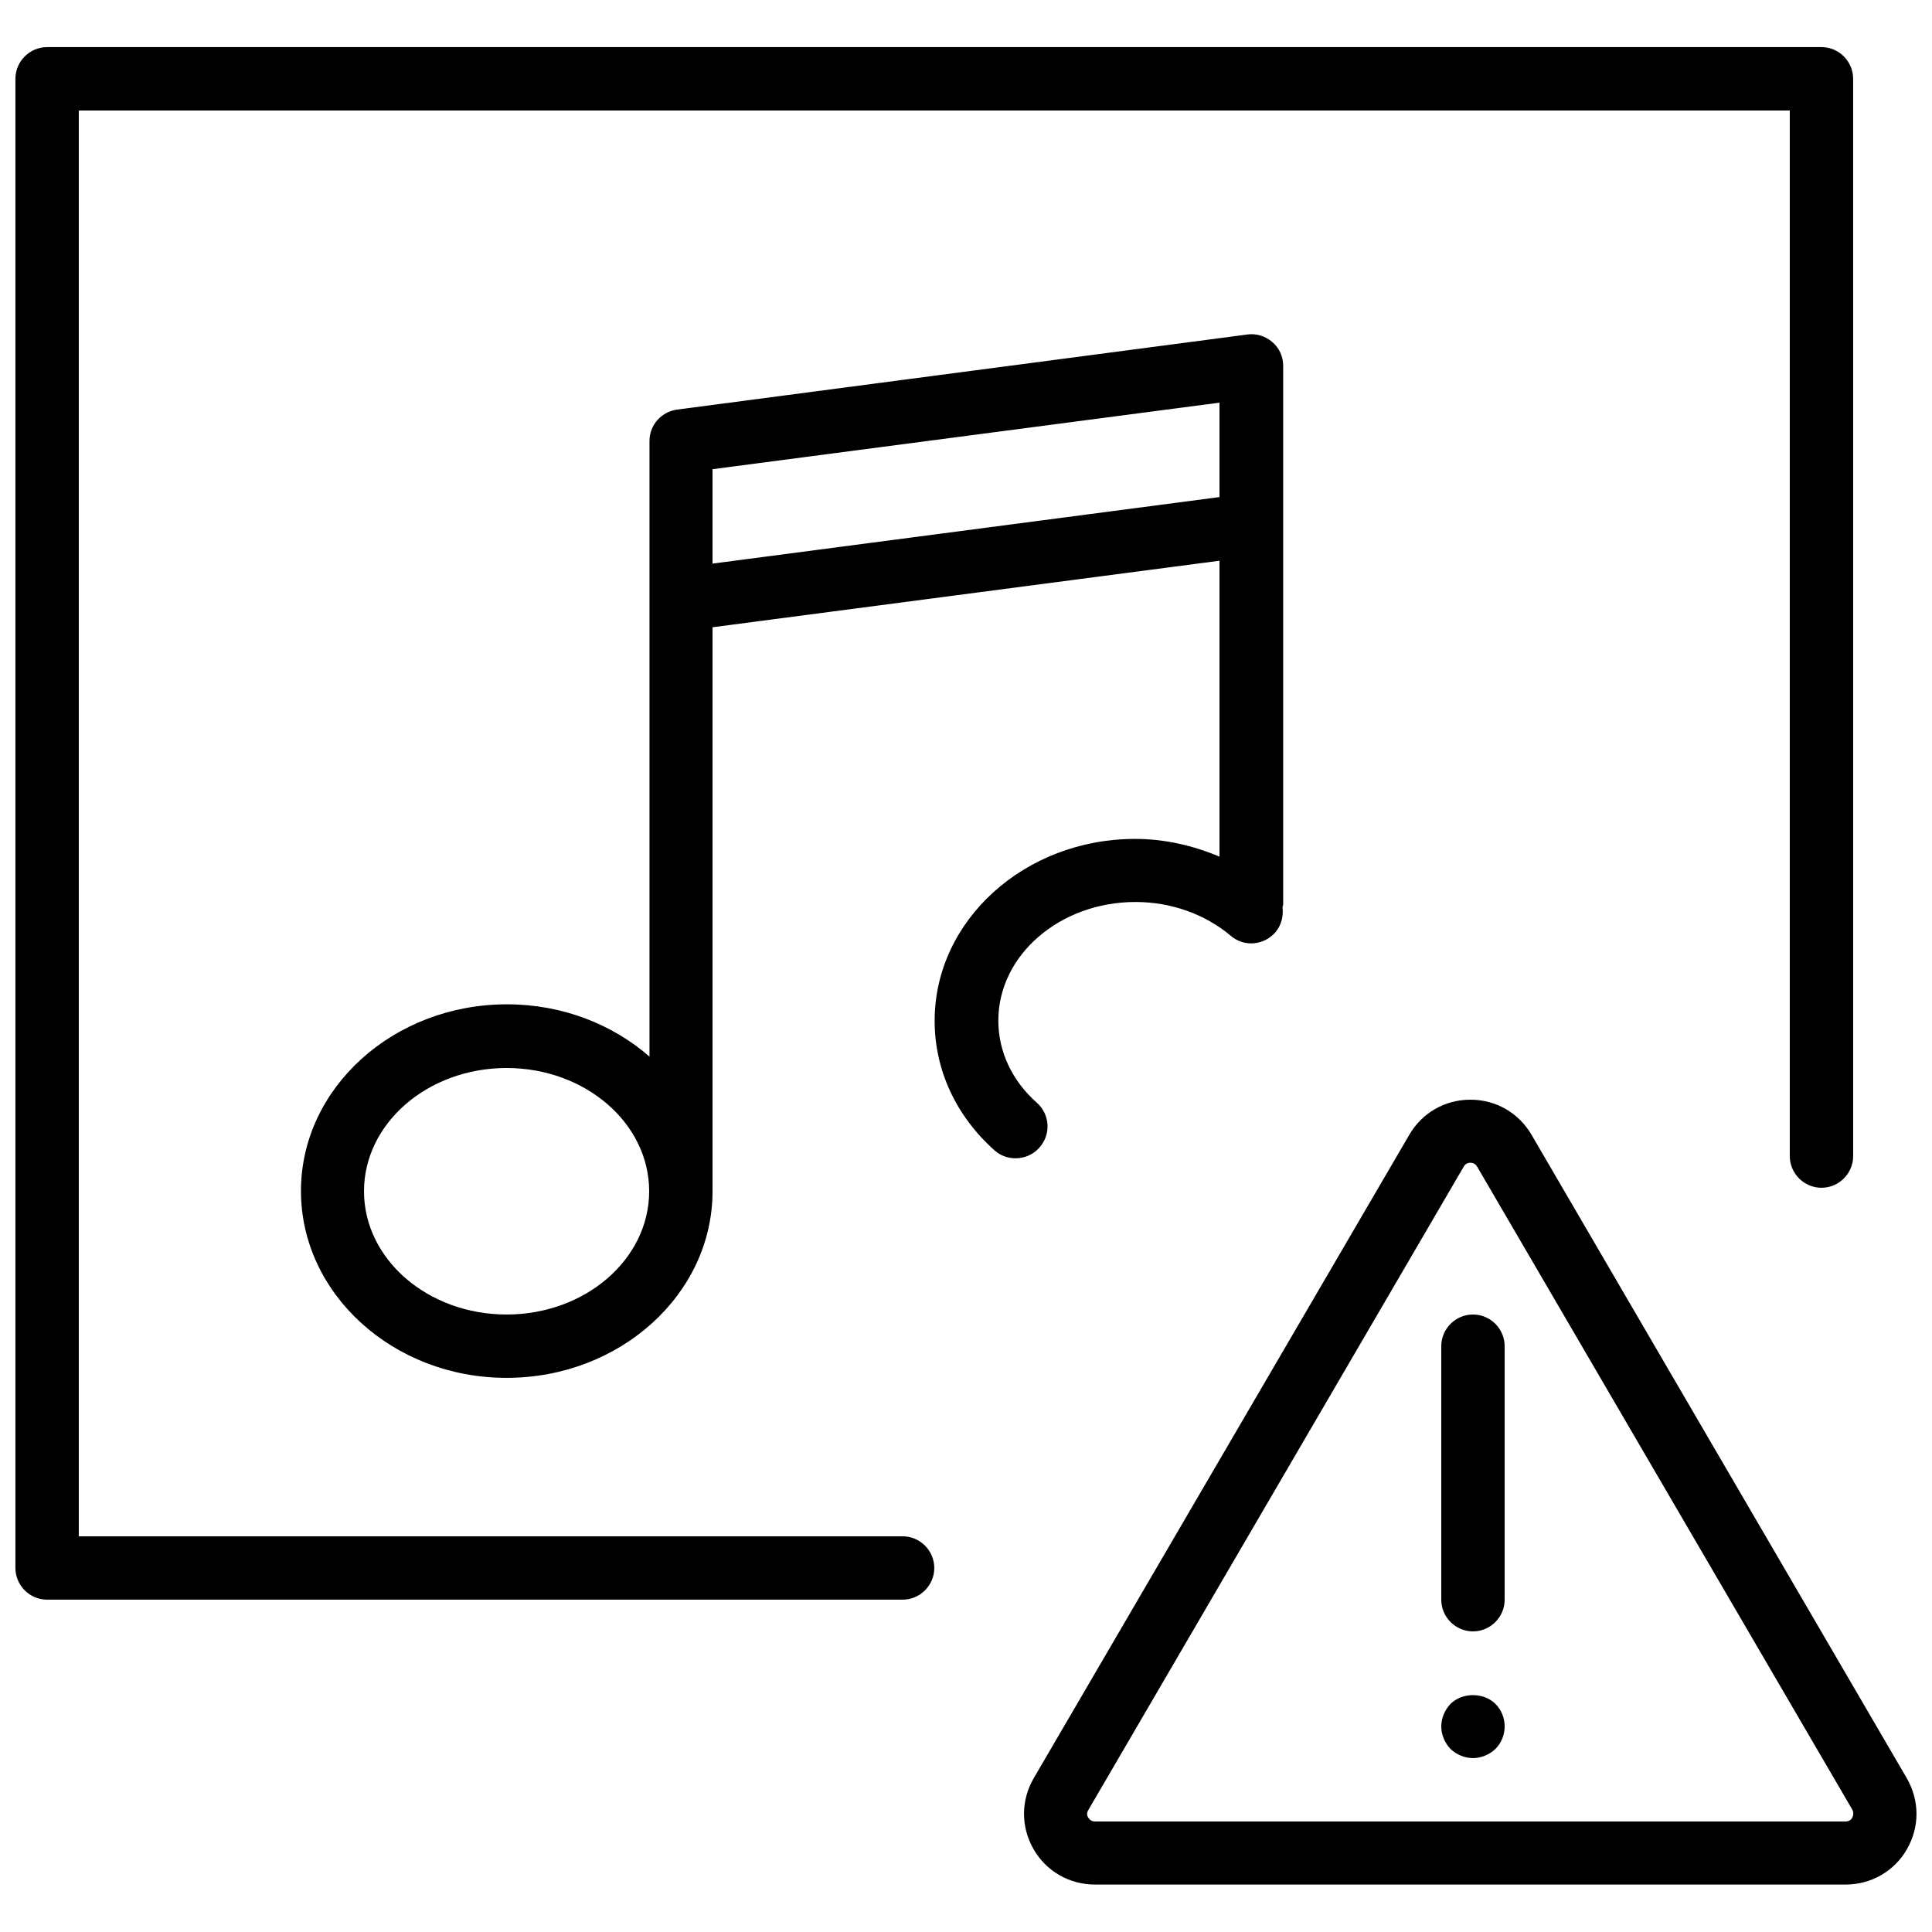
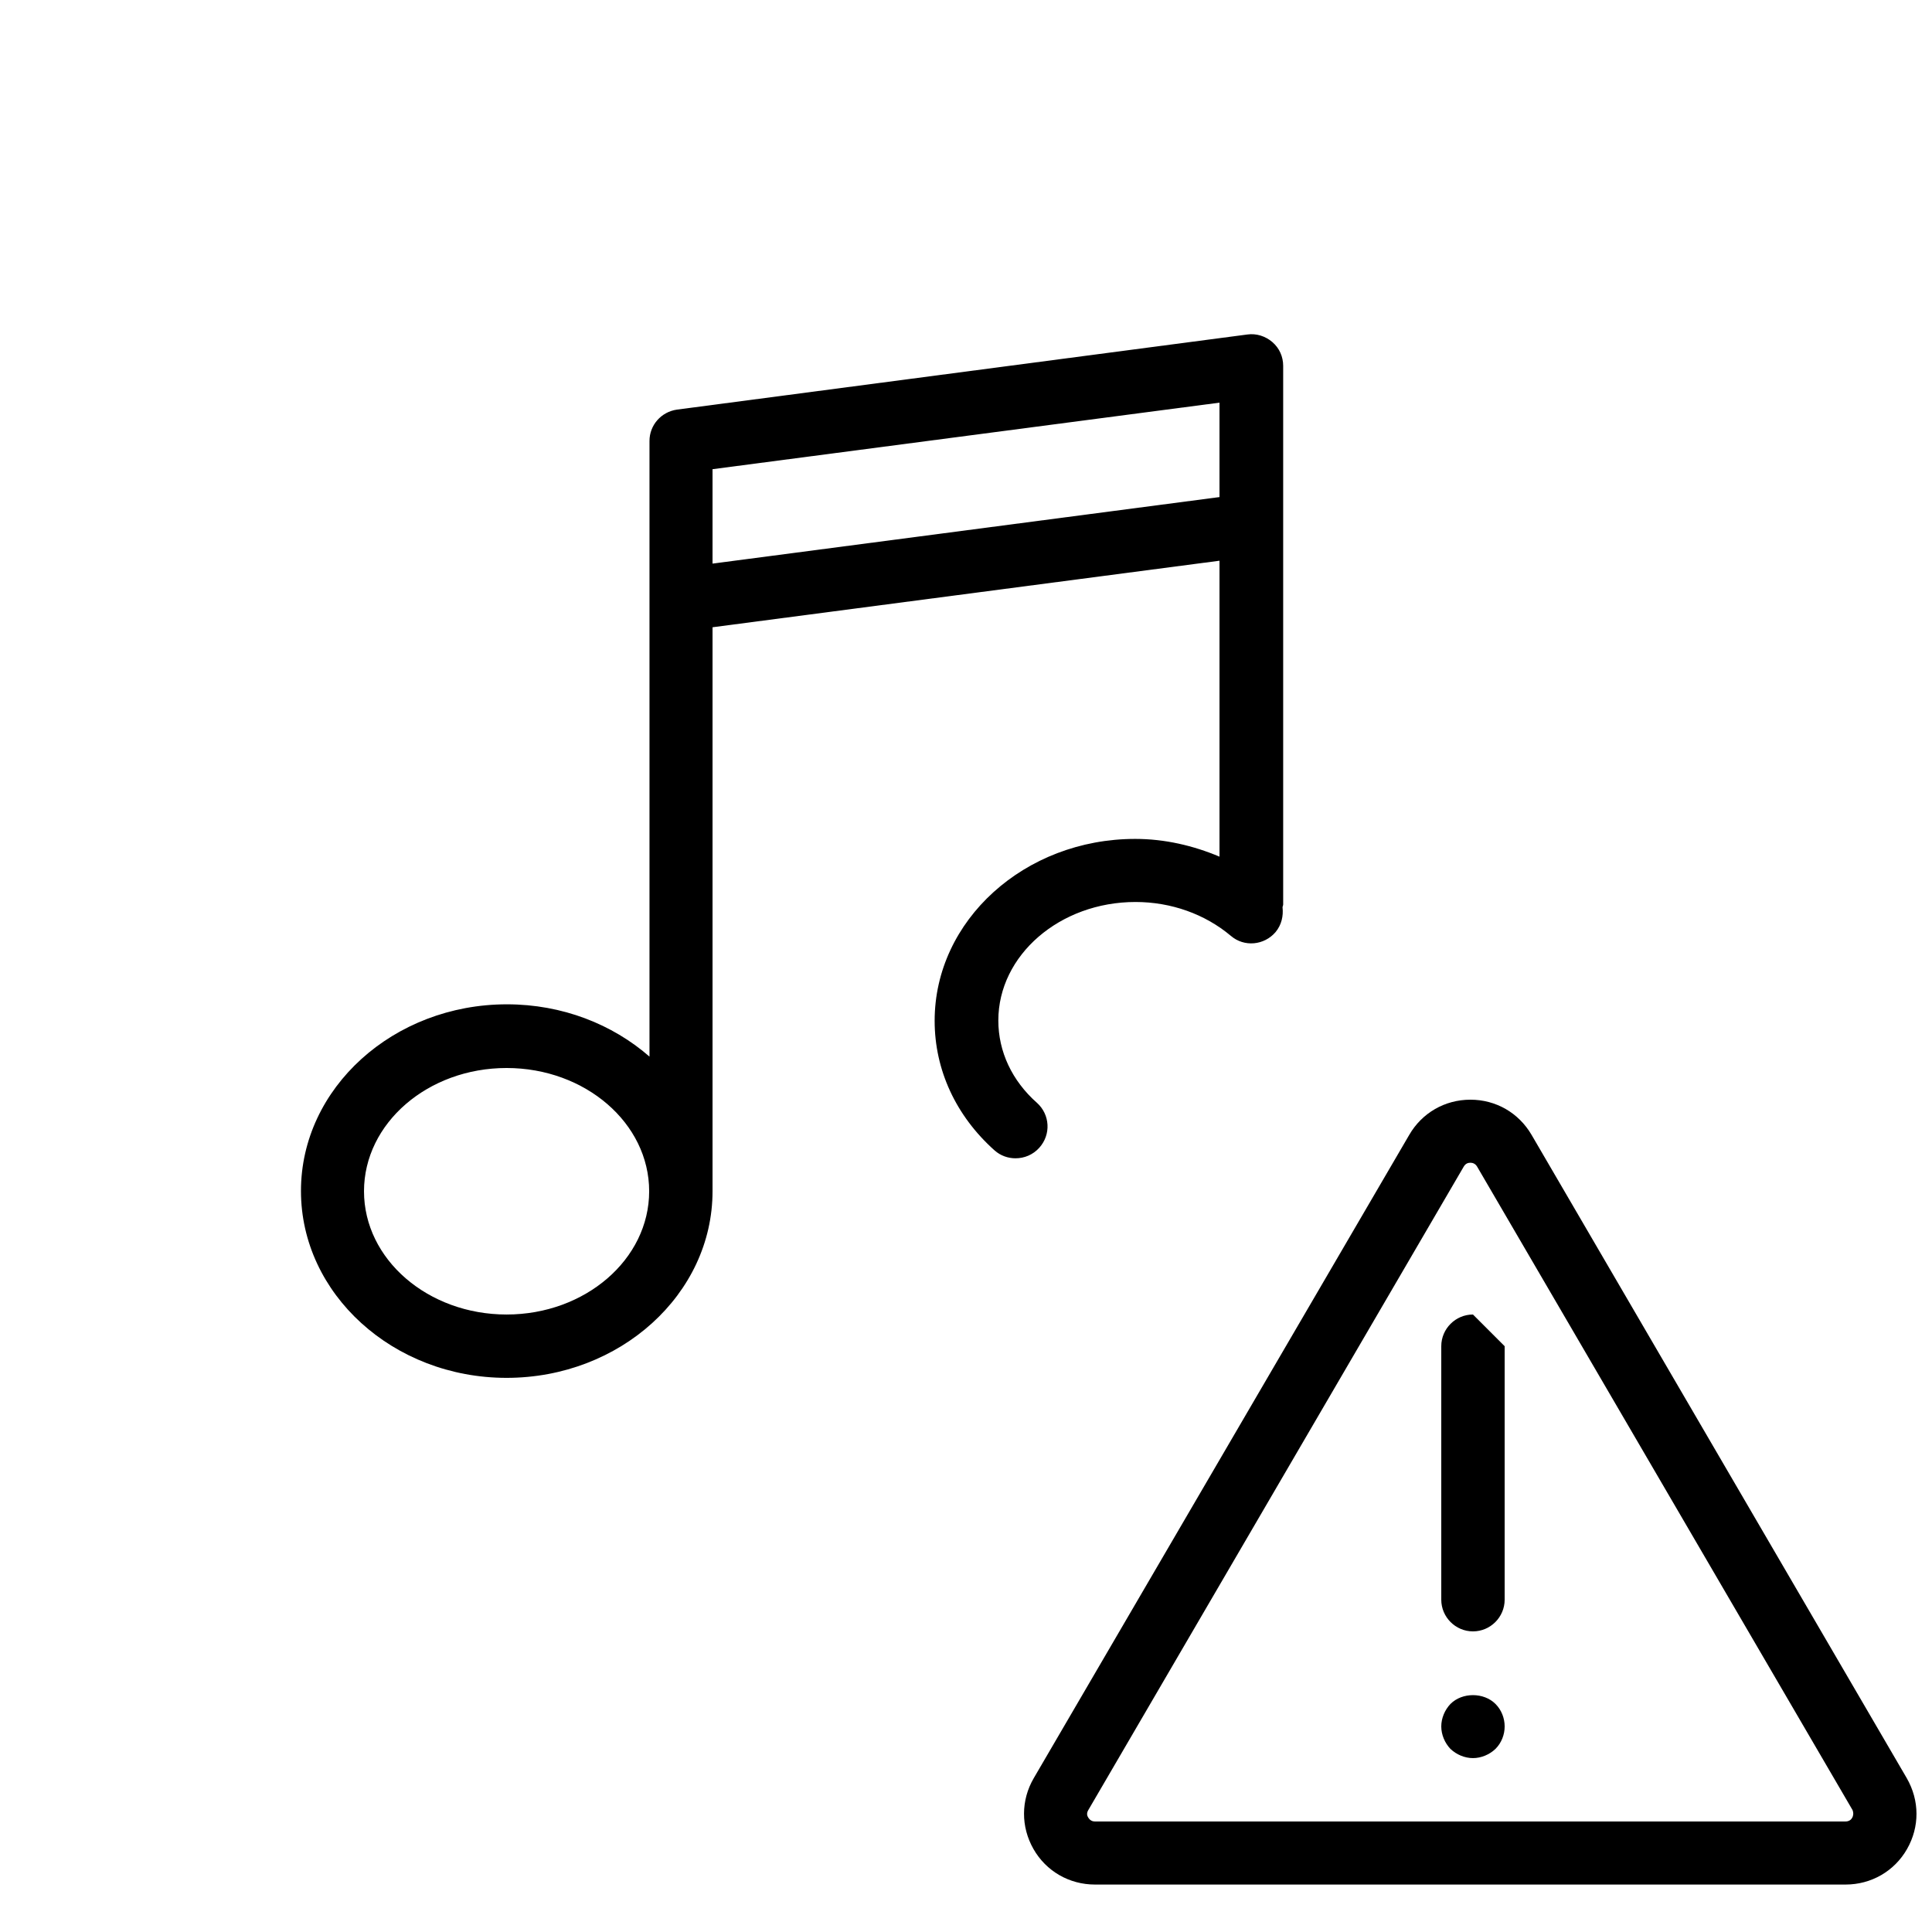
<svg xmlns="http://www.w3.org/2000/svg" width="800px" height="800px" version="1.1" viewBox="144 144 512 512">
  <defs>
    <clipPath id="b">
      <path d="m415 435h236.9v209h-236.9z" />
    </clipPath>
    <clipPath id="a">
-       <path d="m148.09 156h487.91v412h-487.91z" />
-     </clipPath>
+       </clipPath>
  </defs>
  <g clip-path="url(#b)">
    <path d="m649.3 615.21-99.418-170.46c-3.441-5.879-9.488-9.32-16.207-9.32-6.801 0-12.848 3.527-16.207 9.32l-99.5 170.46c-3.441 5.879-3.441 12.93-0.082 18.809 3.359 5.879 9.488 9.406 16.289 9.406h198.92c6.801 0 12.93-3.527 16.289-9.406 3.356-5.879 3.356-12.848-0.086-18.809zm-14.441 10.496c-0.254 0.504-0.84 1.004-1.766 1.004h-198.92c-0.922 0-1.426-0.504-1.762-1.008-0.336-0.504-0.504-1.176 0-2.016l99.504-170.54c0.504-0.84 1.176-1.008 1.762-1.008 0.504 0 1.258 0.168 1.762 1.008l99.504 170.54c0.336 0.844 0.168 1.598-0.082 2.019z" />
  </g>
-   <path d="m534.35 492.36c-4.617 0-8.398 3.777-8.398 8.398v67.176c0 4.617 3.777 8.398 8.398 8.398 4.617 0 8.398-3.777 8.398-8.398v-67.176c0-4.621-3.781-8.398-8.398-8.398z" />
+   <path d="m534.35 492.36c-4.617 0-8.398 3.777-8.398 8.398v67.176c0 4.617 3.777 8.398 8.398 8.398 4.617 0 8.398-3.777 8.398-8.398v-67.176z" />
  <path d="m528.39 595.56c-1.512 1.594-2.438 3.777-2.438 5.961 0 2.184 0.922 4.367 2.434 5.961 1.598 1.512 3.781 2.434 5.965 2.434s4.367-0.922 5.961-2.434c1.598-1.598 2.438-3.777 2.438-5.961 0-2.184-0.84-4.367-2.434-5.961-3.109-3.109-8.82-3.109-11.926 0z" />
  <g clip-path="url(#a)">
    <path d="m383.2 551.14h-218.32v-377.86h453.43v277.09c0 4.617 3.777 8.398 8.398 8.398 4.617 0 8.398-3.777 8.398-8.398l-0.004-285.49c0-4.617-3.777-8.398-8.398-8.398l-470.22 0.004c-4.621 0-8.398 3.777-8.398 8.395v394.65c0 4.617 3.777 8.398 8.398 8.398h226.71c4.617 0 8.398-3.777 8.398-8.398-0.004-4.617-3.781-8.398-8.402-8.398z" />
  </g>
  <path d="m418.81 436.27c-6.633-5.879-10.242-13.602-10.242-21.832 0-17.297 16.289-31.402 36.359-31.402 9.406 0 18.391 3.191 25.273 8.984 3.527 3.023 8.816 2.519 11.84-1.008 1.594-1.93 2.098-4.281 1.848-6.551 0-0.25 0.168-0.504 0.168-0.754v-142.75c0-2.434-1.008-4.703-2.856-6.297-1.848-1.594-4.281-2.352-6.633-2.016l-151.14 19.902c-4.199 0.586-7.305 4.113-7.305 8.312v163.15c-9.824-8.566-23.09-13.855-37.785-13.855-30.062 0-54.578 22.168-54.578 49.457-0.004 27.285 24.43 49.535 54.492 49.535s54.578-22.168 54.578-49.457v-149.46l134.35-17.633v78.426c-6.969-2.938-14.527-4.703-22.336-4.703-29.305 0-53.152 21.578-53.152 48.199 0 13.016 5.625 25.191 15.871 34.344 1.594 1.426 3.609 2.098 5.543 2.098 2.352 0 4.617-0.922 6.297-2.769 3.191-3.527 2.856-8.816-0.586-11.922zm-140.56 56.09c-20.824 0-37.785-14.609-37.785-32.664 0-18.055 16.961-32.664 37.785-32.664 20.824 0 37.785 14.609 37.785 32.664 0 18.055-16.961 32.664-37.785 32.664zm54.578-199v-25.02l134.35-17.633v25.023z" />
</svg>